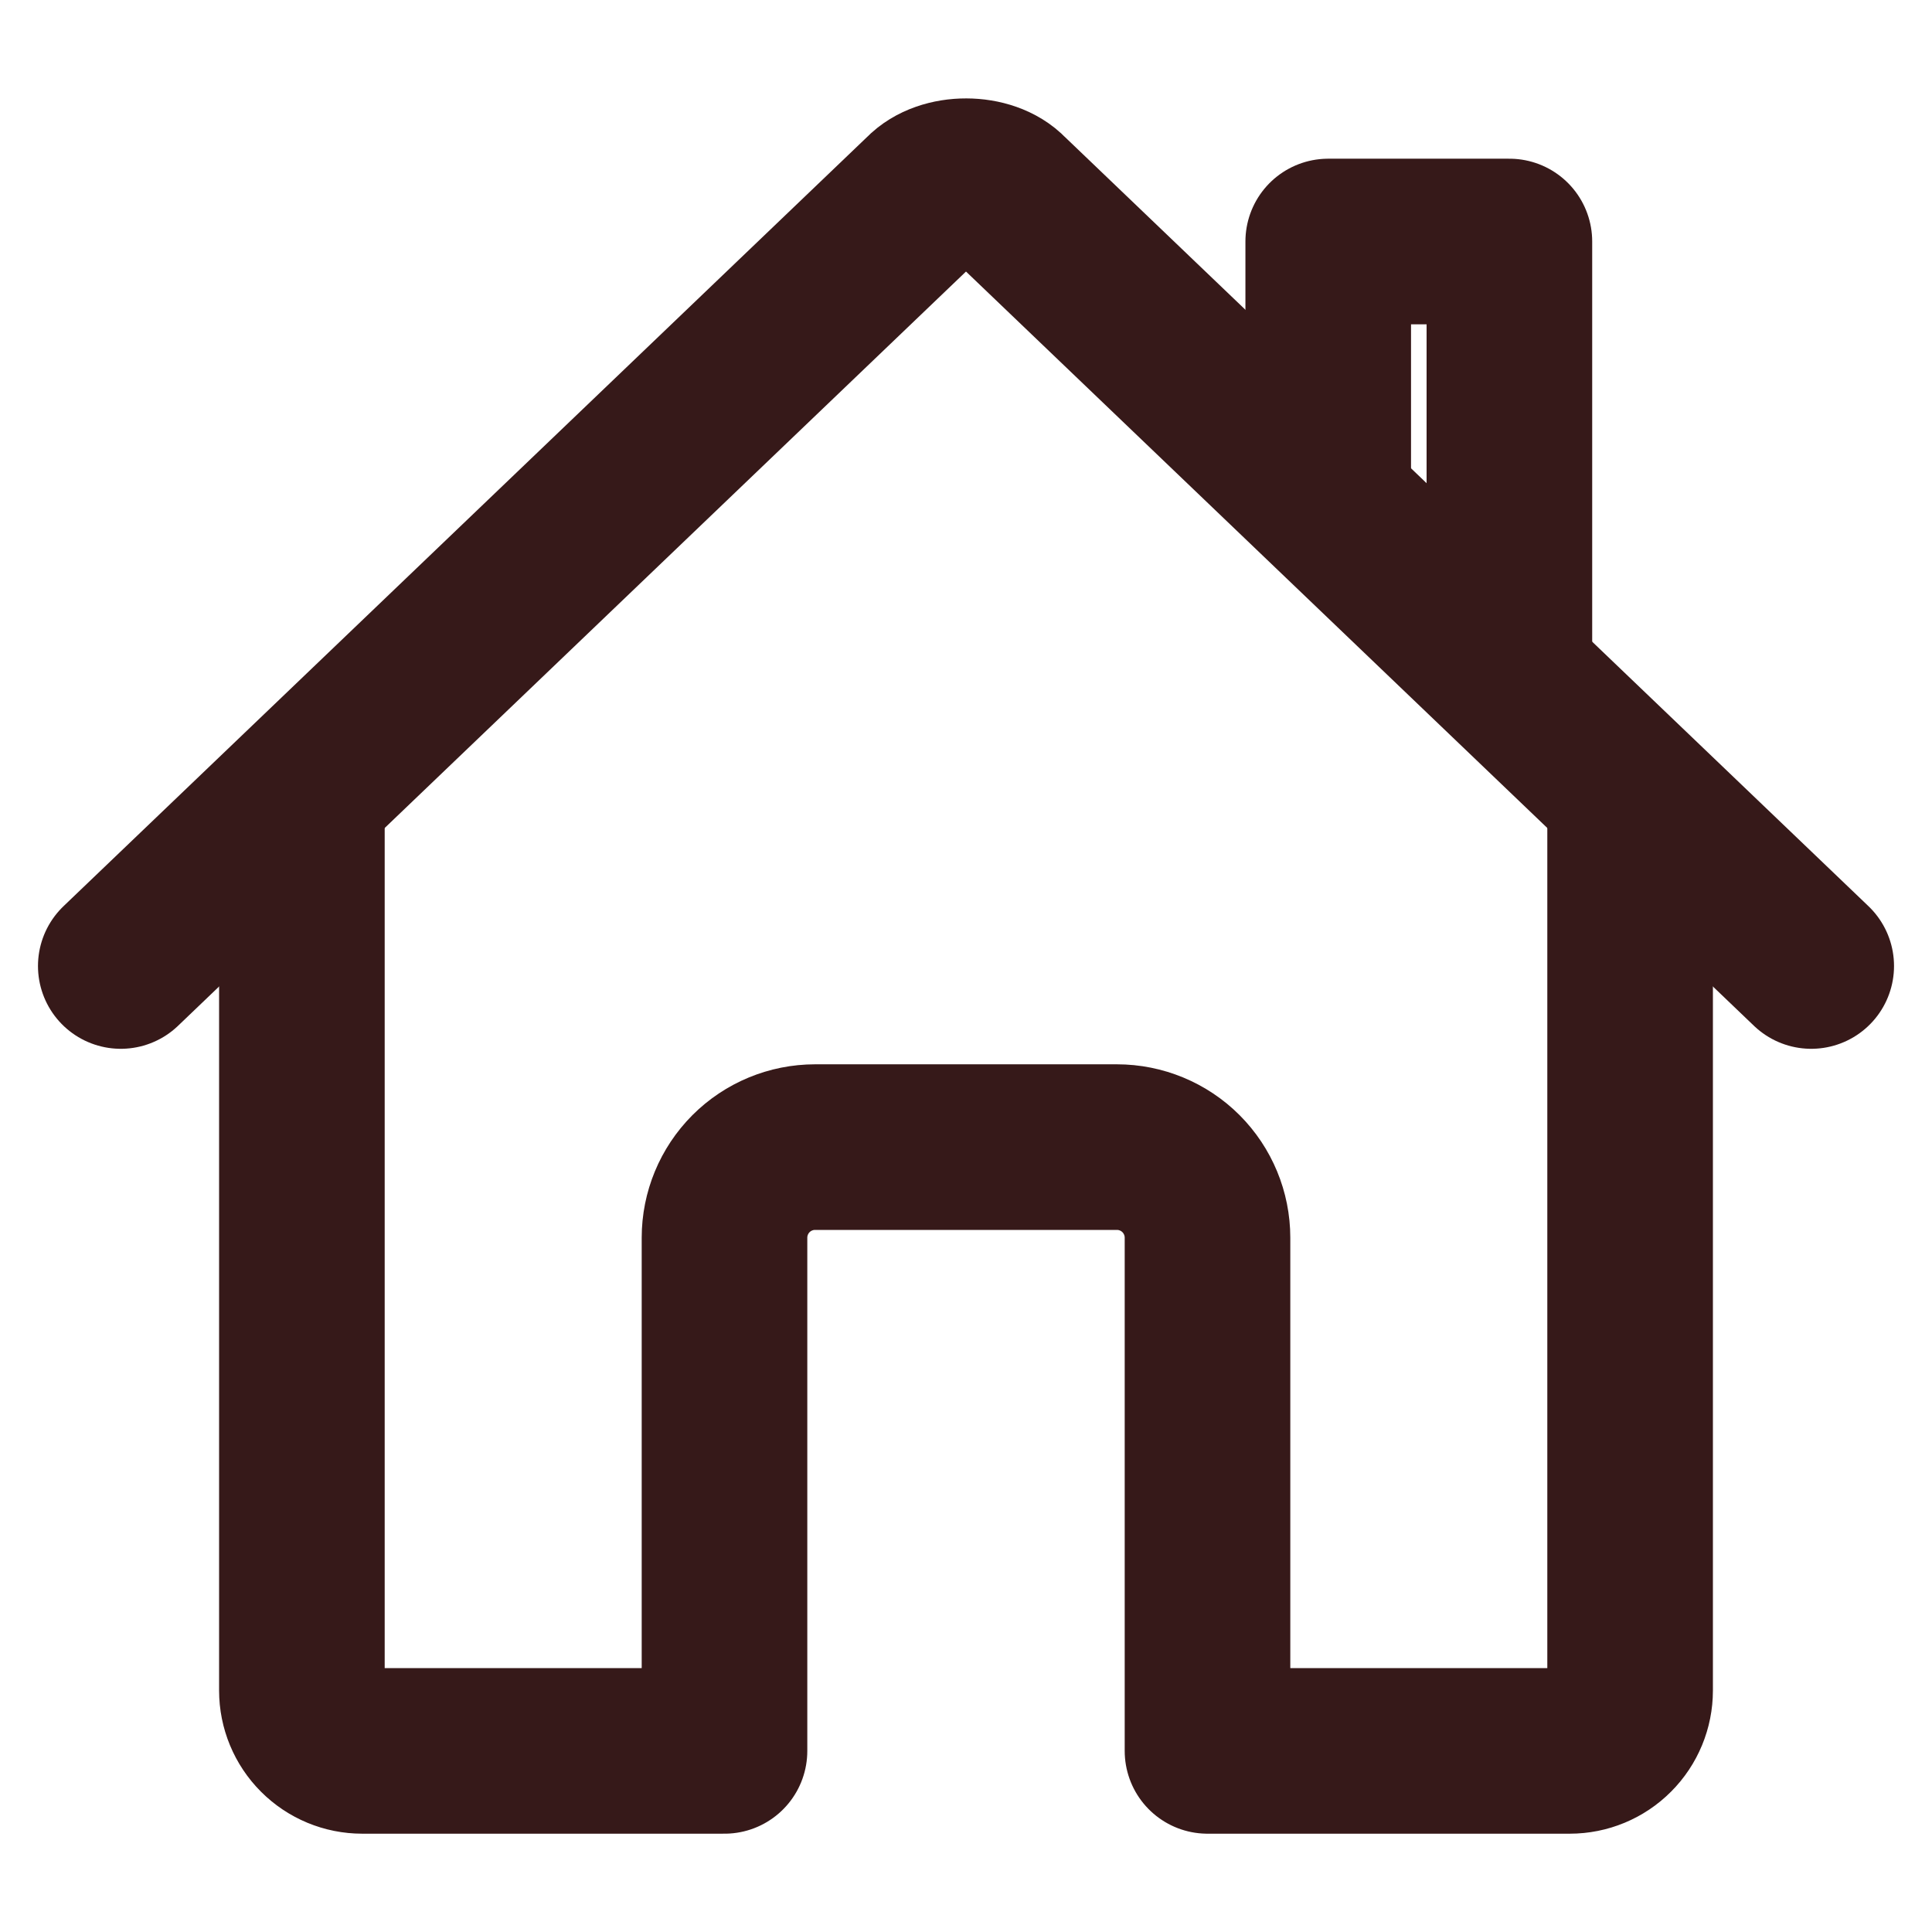
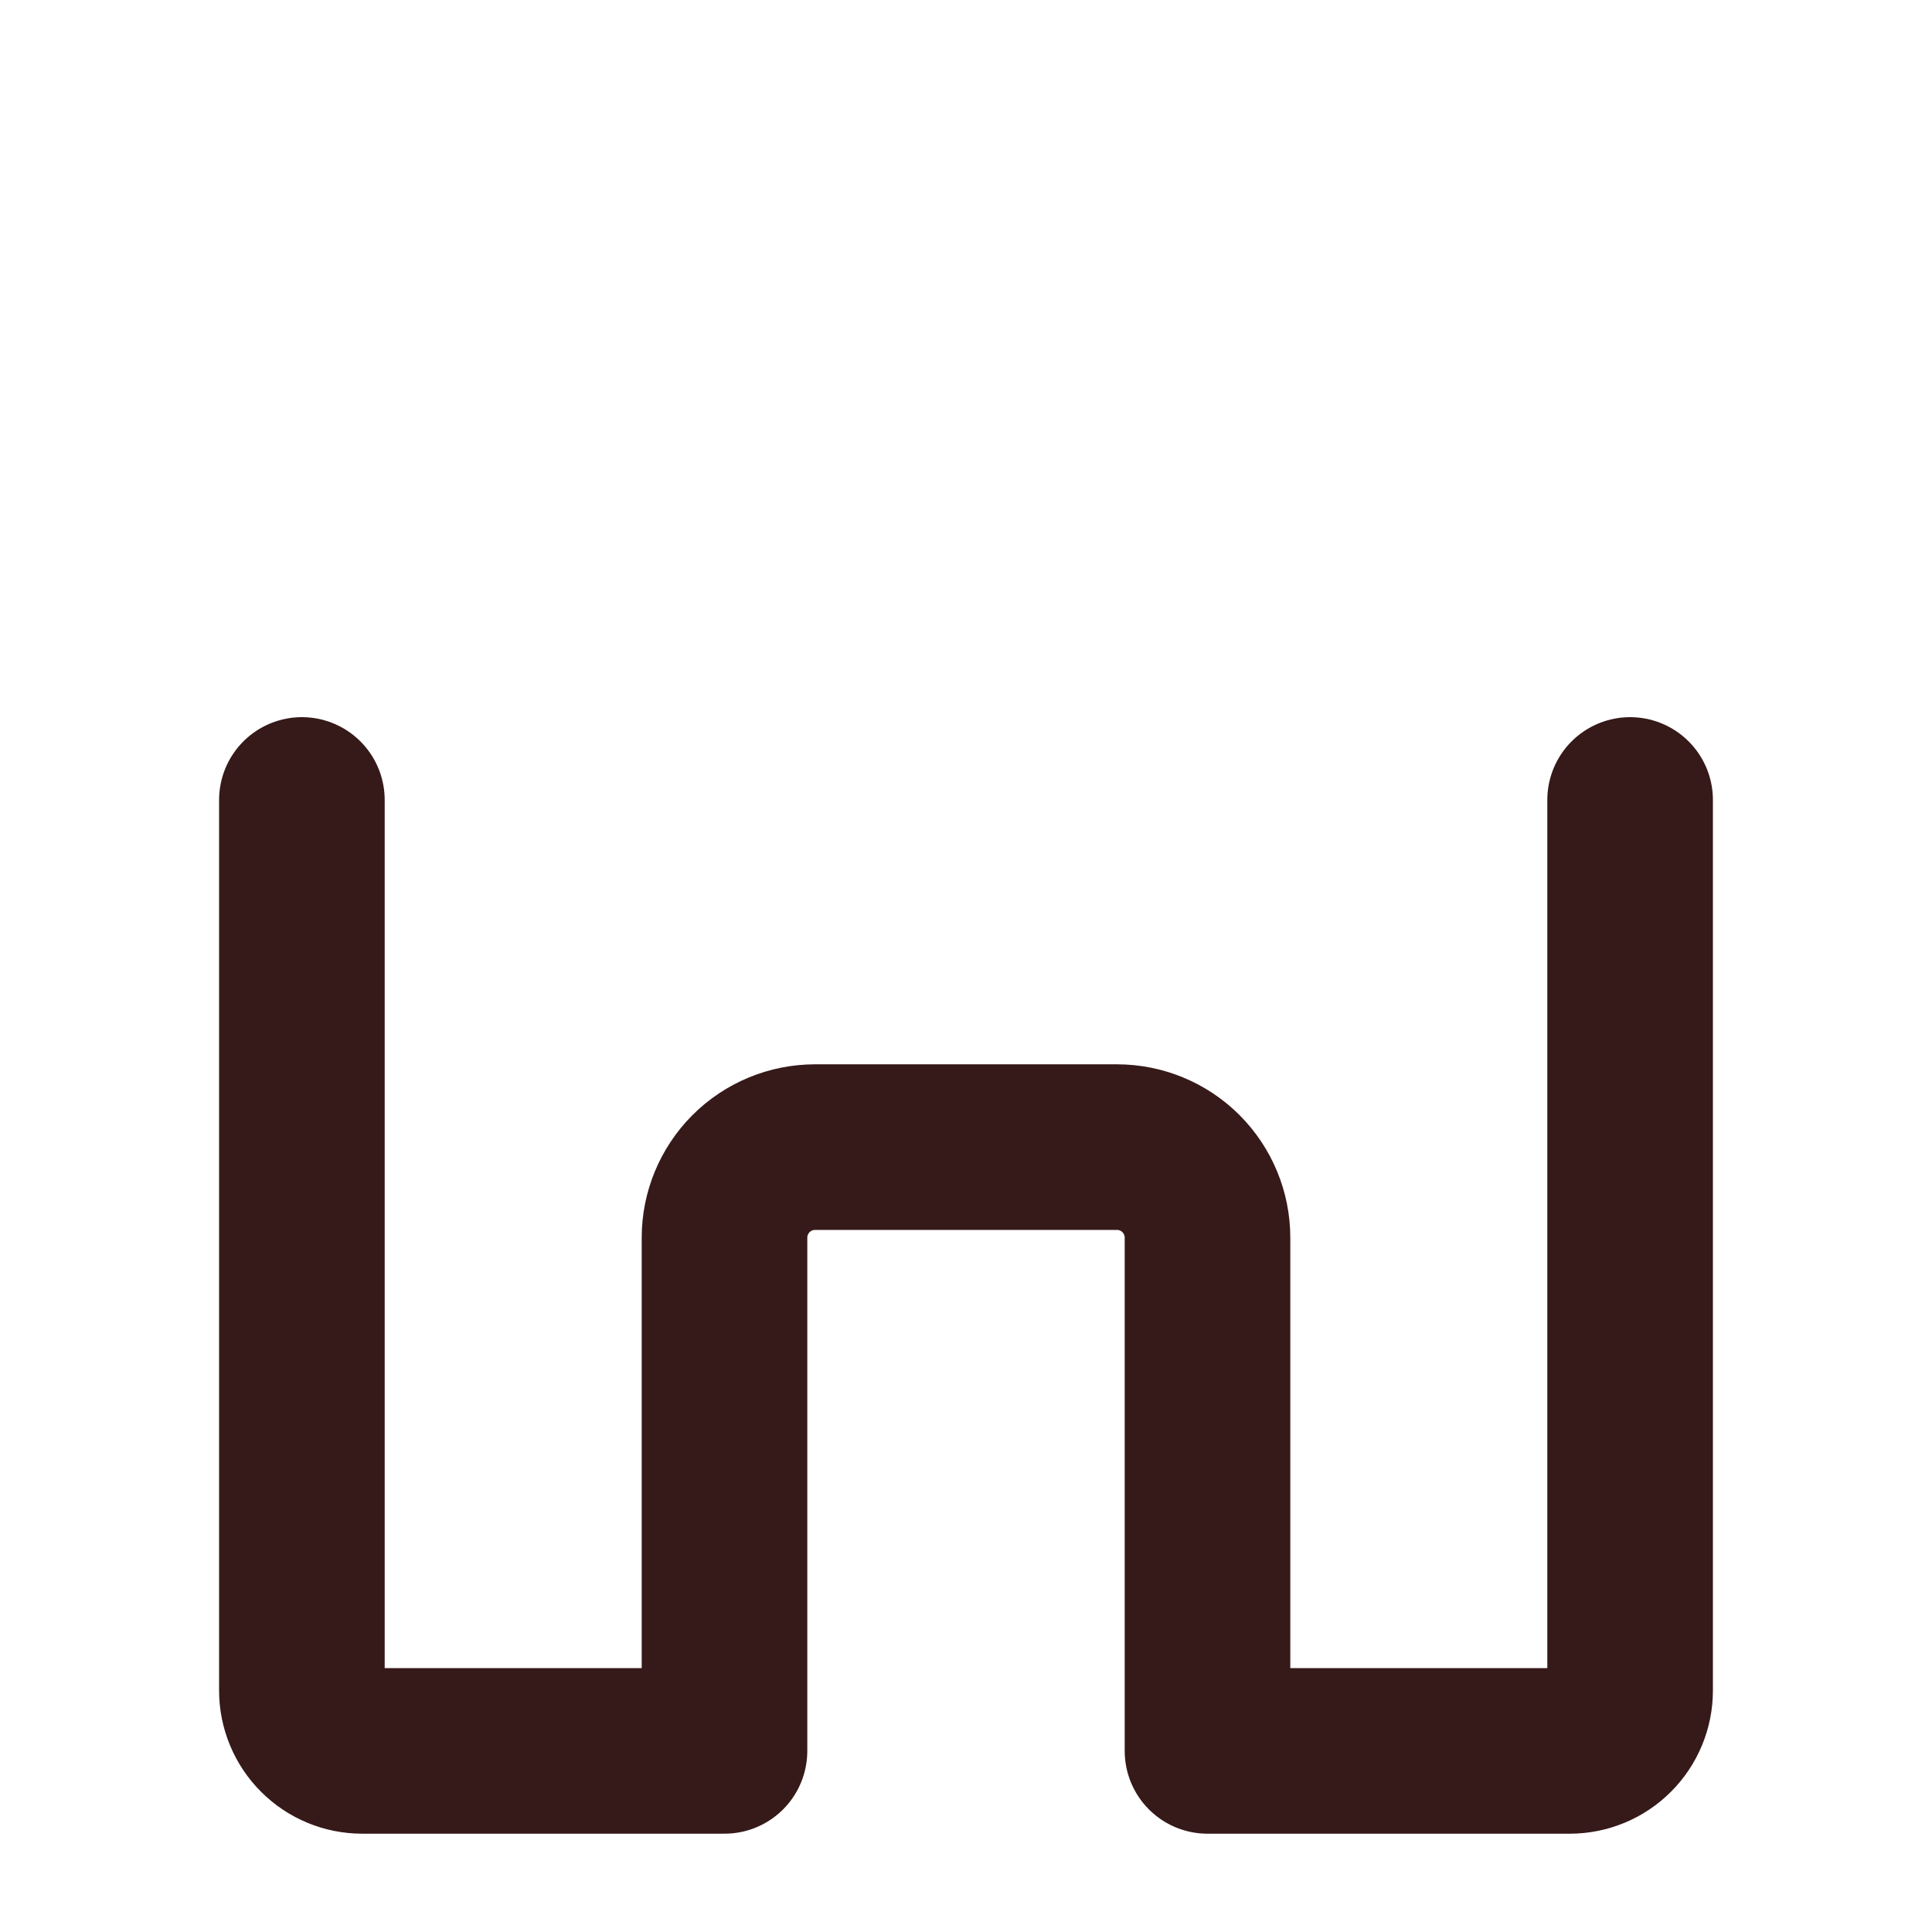
<svg xmlns="http://www.w3.org/2000/svg" width="35" height="35" viewBox="0 0 35 35" fill="none">
  <path d="M5.469 14.492V30.625C5.469 30.915 5.584 31.193 5.789 31.398C5.994 31.604 6.272 31.719 6.562 31.719H13.125V22.422C13.125 21.987 13.298 21.57 13.605 21.262C13.913 20.954 14.331 20.781 14.766 20.781H20.234C20.669 20.781 21.087 20.954 21.395 21.262C21.702 21.57 21.875 21.987 21.875 22.422V31.719H28.438C28.728 31.719 29.006 31.604 29.211 31.398C29.416 31.193 29.531 30.915 29.531 30.625V14.492" stroke="#361919" stroke-width="3" stroke-linecap="round" stroke-linejoin="round" />
-   <path d="M32.812 17.5L18.244 3.555C17.903 3.194 17.104 3.19 16.756 3.555L2.188 17.5" stroke="#361919" stroke-width="3" stroke-linecap="round" stroke-linejoin="round" />
-   <path d="M27.344 12.236V4.375H24.062V9.092" stroke="#361919" stroke-width="3" stroke-linecap="round" stroke-linejoin="round" />
</svg>